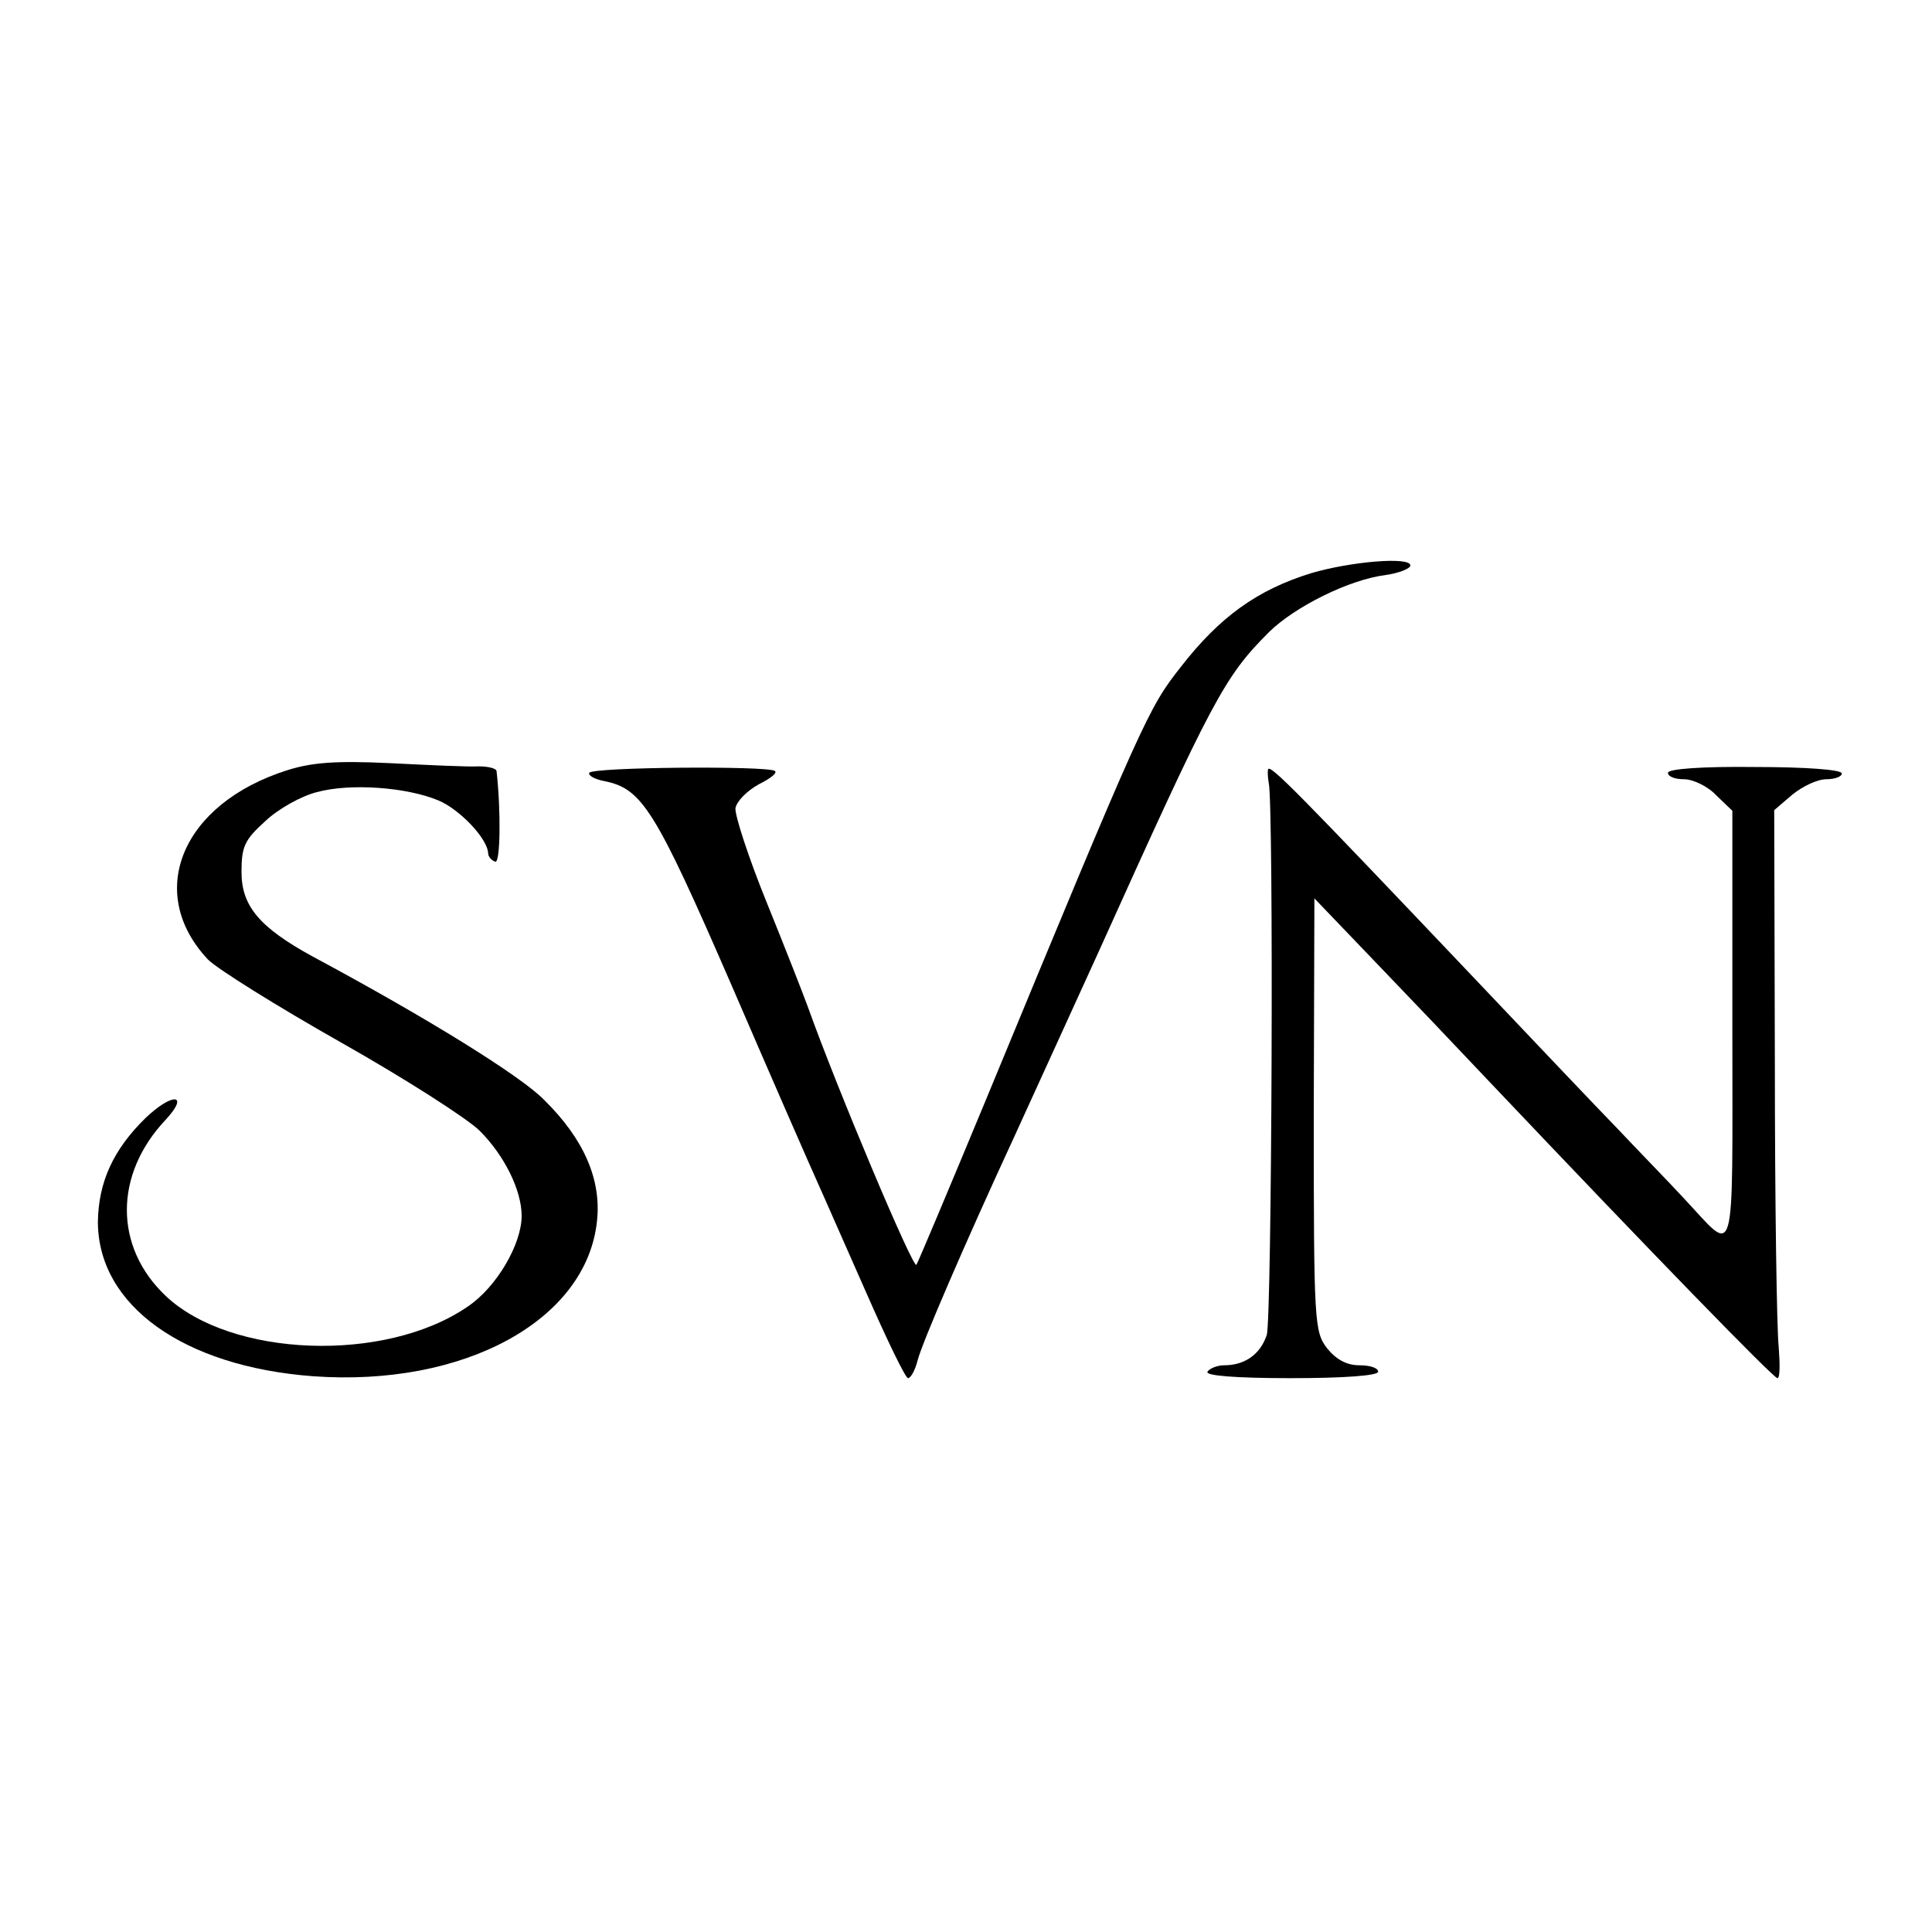
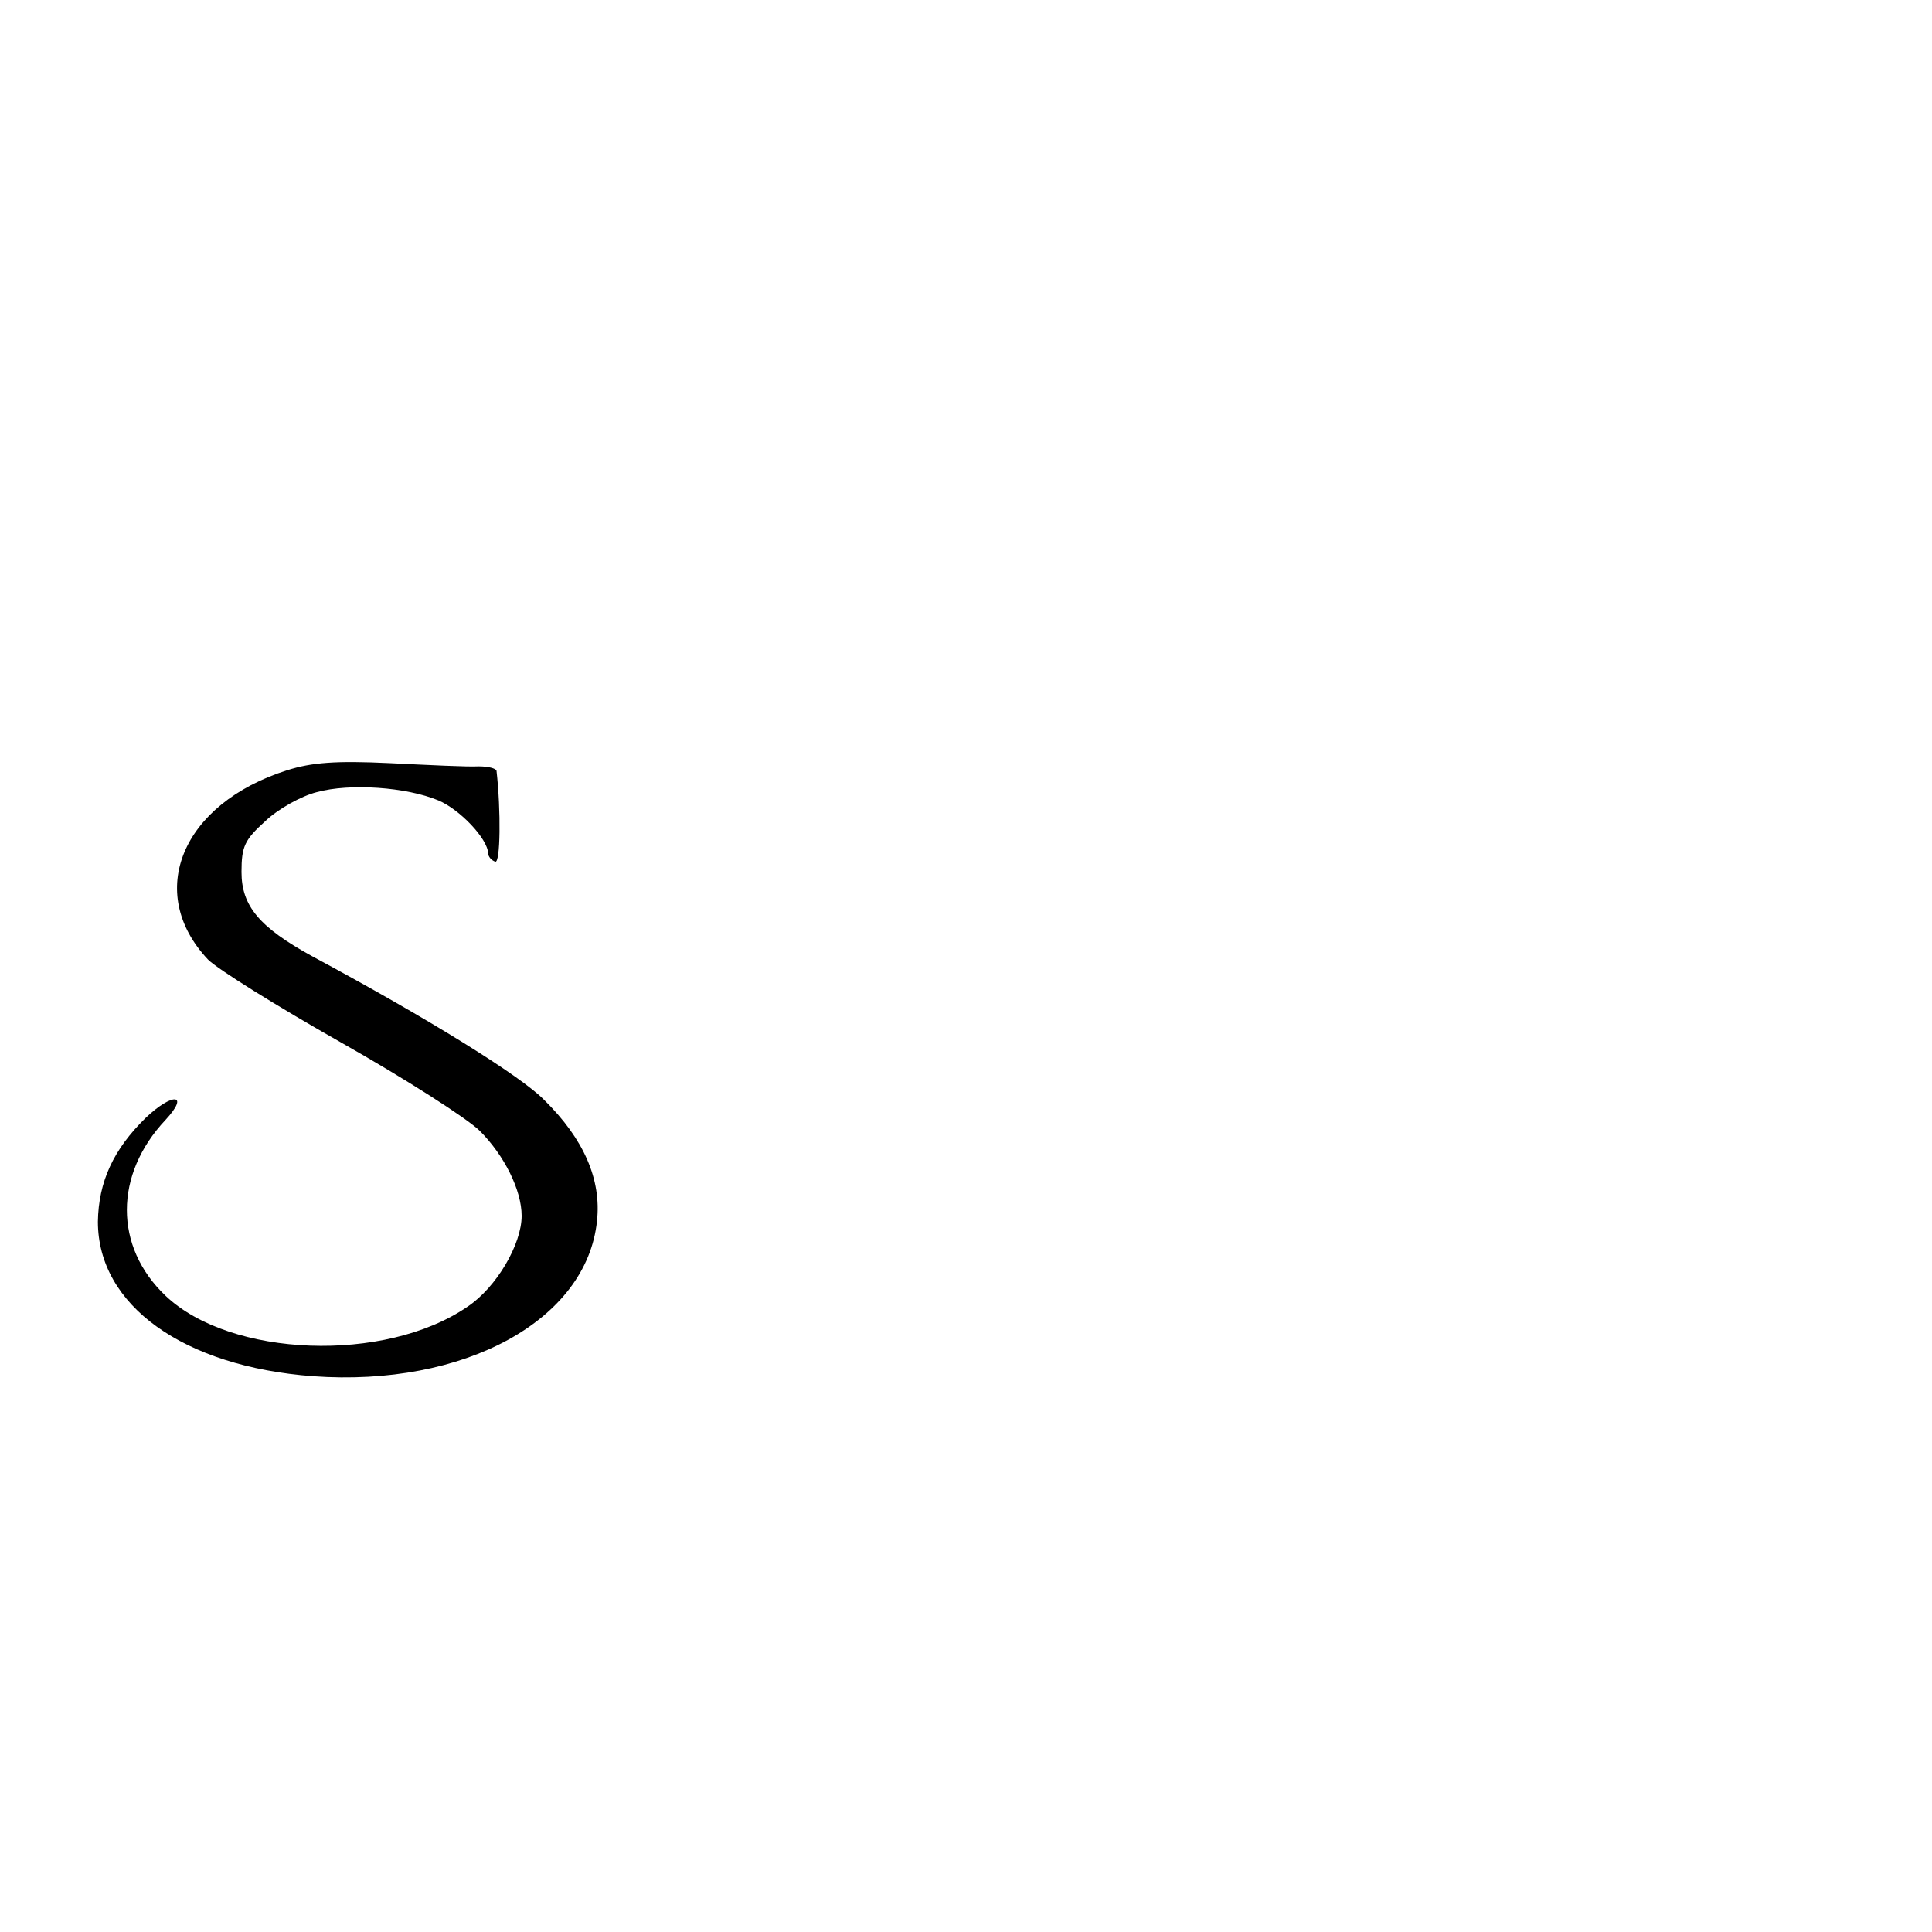
<svg xmlns="http://www.w3.org/2000/svg" version="1.0" width="300pt" height="300pt" viewBox="0 0 300 300" preserveAspectRatio="xMidYMid meet">
  <g transform="translate(0,300) scale(0.1,-0.1)" fill="#000000" stroke="none">
-     <path d="M2036 2110 c-84 -26 -142 -68 -202 -145 -51 -65 -56 -75 -304 -675 -56 -135 -104 -249 -107 -254 -5 -7 -123 273 -168 399 -8 22 -37 96 -65 165 -28 69 -49 134 -48 145 2 11 18 27 36 37 18 9 30 18 25 21 -13 8 -282 6 -288 -3 -2 -4 8 -10 24 -13 58 -12 78 -43 197 -317 63 -146 123 -283 133 -305 10 -22 44 -100 76 -172 32 -73 61 -133 65 -133 4 0 11 12 15 28 6 25 75 185 150 347 18 39 76 167 130 285 179 397 196 429 266 499 40 39 124 81 180 88 21 3 39 10 39 15 0 14 -93 6 -154 -12z" />
-     <path d="M446 1804 c-164 -52 -221 -190 -123 -294 15 -15 108 -73 207 -129 99 -56 196 -118 215 -137 38 -38 65 -92 65 -132 0 -44 -39 -111 -84 -141 -128 -88 -368 -79 -469 17 -80 76 -80 188 0 273 38 41 11 43 -31 3 -50 -49 -73 -99 -74 -161 0 -130 133 -225 334 -240 235 -17 425 87 441 241 7 64 -20 127 -82 188 -36 37 -181 127 -360 223 -82 45 -110 78 -110 131 0 40 5 50 37 79 20 19 56 39 80 45 51 14 139 8 189 -13 33 -14 76 -59 77 -82 0 -5 5 -11 11 -13 8 -3 9 79 2 141 -1 4 -13 7 -28 7 -16 -1 -77 2 -138 5 -84 4 -121 1 -159 -11z" />
-     <path d="M1969 1805 c-1 -5 0 -14 1 -20 8 -29 5 -834 -3 -858 -10 -30 -34 -47 -66 -47 -11 0 -23 -5 -26 -10 -4 -6 42 -10 129 -10 84 0 136 4 136 10 0 6 -13 10 -29 10 -20 0 -36 9 -50 26 -20 26 -21 38 -21 363 l1 336 92 -96 c51 -53 132 -138 181 -190 255 -269 440 -459 446 -459 4 0 4 21 2 48 -3 26 -6 224 -6 440 l-1 394 28 24 c16 13 39 24 53 24 13 0 24 4 24 9 0 6 -58 10 -135 10 -83 1 -135 -3 -135 -9 0 -6 11 -10 25 -10 14 0 37 -11 50 -25 l25 -24 0 -337 c0 -379 7 -352 -76 -264 -23 25 -69 72 -101 106 -32 33 -130 136 -218 229 -282 297 -324 340 -326 330z" />
+     <path d="M446 1804 c-164 -52 -221 -190 -123 -294 15 -15 108 -73 207 -129 99 -56 196 -118 215 -137 38 -38 65 -92 65 -132 0 -44 -39 -111 -84 -141 -128 -88 -368 -79 -469 17 -80 76 -80 188 0 273 38 41 11 43 -31 3 -50 -49 -73 -99 -74 -161 0 -130 133 -225 334 -240 235 -17 425 87 441 241 7 64 -20 127 -82 188 -36 37 -181 127 -360 223 -82 45 -110 78 -110 131 0 40 5 50 37 79 20 19 56 39 80 45 51 14 139 8 189 -13 33 -14 76 -59 77 -82 0 -5 5 -11 11 -13 8 -3 9 79 2 141 -1 4 -13 7 -28 7 -16 -1 -77 2 -138 5 -84 4 -121 1 -159 -11" />
  </g>
</svg>